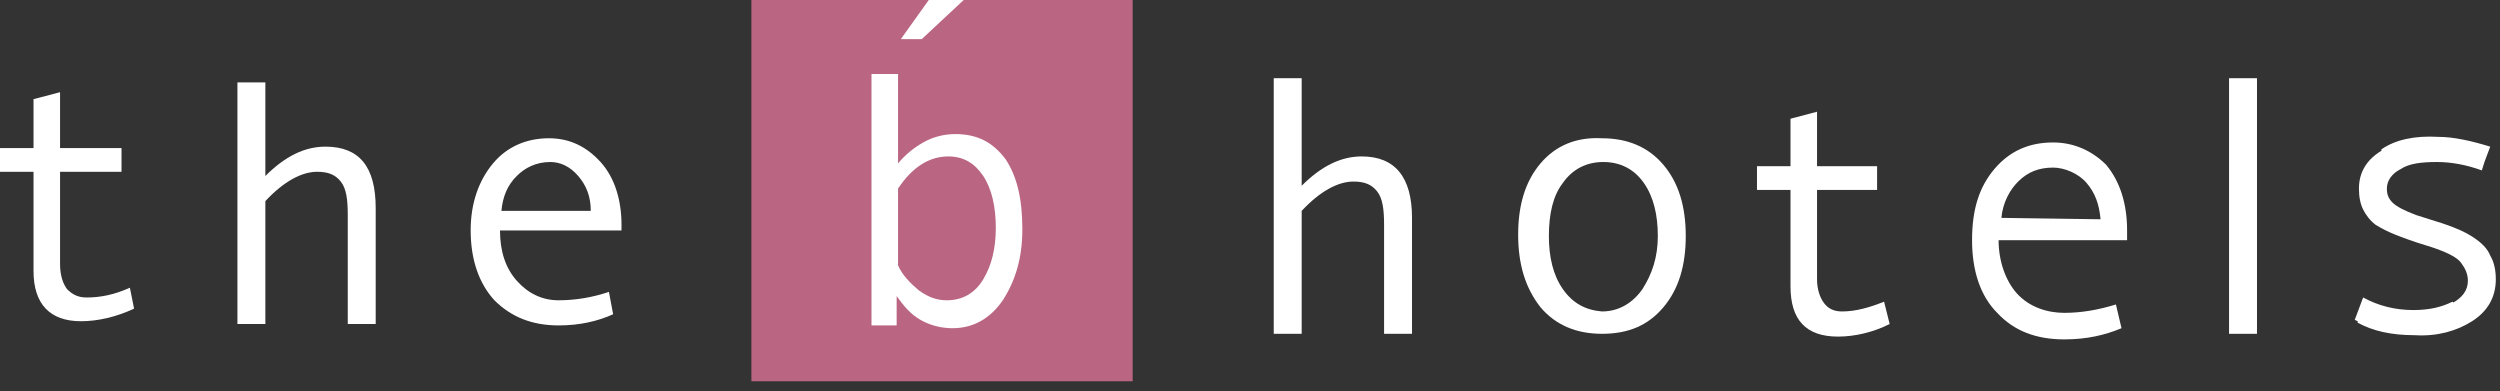
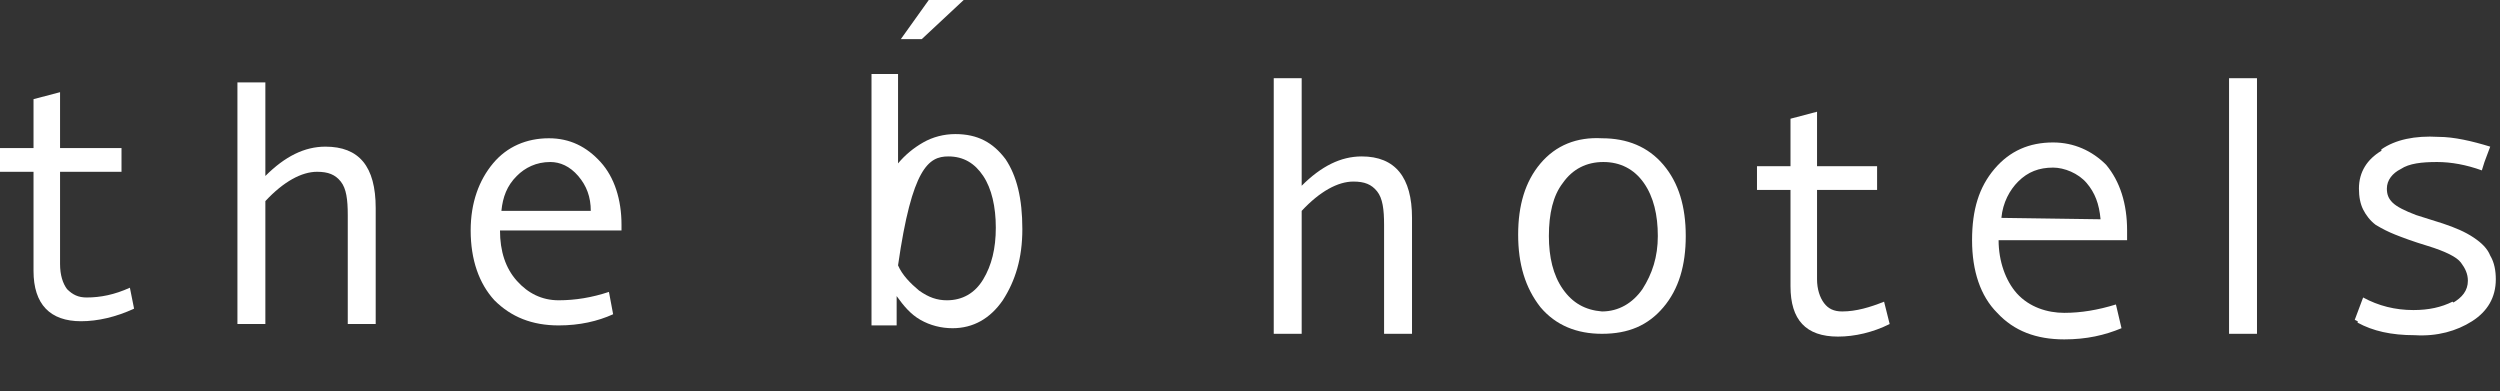
<svg xmlns="http://www.w3.org/2000/svg" width="179" height="28" viewBox="0 0 179 28" fill="none">
  <rect x="0" y="0" width="179" height="28" fill="#333333" stroke="none" />
  <g clip-path="url(#clip0_121_10)">
    <path d="M161.6 5.6H159.6V23.9H161.6" fill="white" />
    <path d="M97.5 11.2C96 11.2 94.6 11.9 93.2 13.3V5.6H91.2V23.9H93.2V15.1C94.5 13.7 95.8 13 96.9 13C97.7 13 98.2 13.2 98.6 13.7C99 14.2 99.1 15 99.1 16.1V23.9H101.1V15.6C101.1 12.7 99.9 11.2 97.5 11.2Z" fill="white" />
    <path d="M111.9 20.7C111.2 19.7 110.9 18.4 110.9 16.9C110.9 15.3 111.2 14 111.9 13.1C112.6 12.1 113.6 11.6 114.8 11.6C116 11.6 117 12.1 117.7 13.1C118.4 14.1 118.7 15.4 118.7 16.9C118.7 18.4 118.3 19.6 117.6 20.7C116.9 21.7 115.9 22.3 114.7 22.3C113.5 22.2 112.6 21.7 111.9 20.7ZM110.3 11.7C109.2 13 108.7 14.7 108.7 16.8C108.7 18.9 109.2 20.6 110.3 22C111.4 23.3 112.9 23.9 114.7 23.9C116.6 23.9 118 23.3 119.1 22C120.2 20.7 120.7 19 120.7 16.9C120.7 14.8 120.2 13.1 119.1 11.8C118 10.5 116.5 9.9 114.7 9.9C112.9 9.8 111.4 10.4 110.3 11.7Z" fill="white" />
    <path d="M134.9 21.6C133.9 22 132.9 22.3 131.9 22.3C131.3 22.3 130.9 22.1 130.6 21.7C130.3 21.3 130.1 20.7 130.1 20V13.6H134.4V11.9H130.1V8L128.2 8.5V11.9H125.8V13.6H128.2V20.5C128.2 22.9 129.3 24.1 131.6 24.1C132.8 24.1 134.1 23.8 135.3 23.2L134.9 21.6Z" fill="white" />
    <path d="M147 10.2C145.3 10.2 143.9 10.8 142.8 12.1C141.7 13.4 141.2 15 141.2 17.2C141.2 19.4 141.8 21.2 143 22.4C144.2 23.7 145.8 24.3 147.8 24.3C149.4 24.3 150.7 24 151.9 23.5L151.5 21.8C150.2 22.2 149 22.4 147.8 22.4C146.6 22.4 145.3 22 144.4 21C143.6 20.1 143.1 18.7 143.1 17.2H152.3V16.5C152.3 14.6 151.8 13 150.8 11.8C149.8 10.8 148.5 10.2 147 10.2ZM143.3 15.6C143.4 14.5 143.9 13.6 144.5 13C145.2 12.3 146 12 147 12C147.8 12 148.8 12.4 149.4 13.1C150 13.8 150.3 14.6 150.4 15.7L143.3 15.6Z" fill="white" />
-     <path d="M81.1 0H53.8V27.3H81.1V0Z" fill="#BA6582" />
    <path d="M9.3 20.6C8.2 21.1 7.2 21.3 6.2 21.3C5.6 21.3 5.2 21.1 4.8 20.7C4.5 20.3 4.3 19.7 4.3 18.9V12.3H8.7V10.6H4.3V6.6L2.4 7.1V10.6H0V12.3H2.4V19.4C2.4 21.8 3.6 23 5.8 23C7 23 8.3 22.7 9.6 22.1L9.3 20.6Z" fill="white" />
    <path d="M23.3 10.5C21.8 10.5 20.4 11.2 19 12.6V5.9H17V23.2H19V14.4C20.3 13 21.6 12.3 22.7 12.3C23.5 12.3 24 12.5 24.4 13C24.8 13.5 24.9 14.3 24.9 15.4V23.2H26.9V14.9C26.9 11.9 25.7 10.5 23.3 10.5Z" fill="white" />
    <path d="M44.5 16.1C44.5 14.3 44 12.7 43 11.6C42 10.5 40.8 9.9 39.3 9.9C37.7 9.9 36.3 10.5 35.3 11.7C34.3 12.9 33.7 14.5 33.7 16.5C33.7 18.6 34.3 20.3 35.4 21.5C36.6 22.7 38.1 23.3 40 23.3C41.5 23.3 42.8 23 43.9 22.5L43.6 20.9C42.4 21.3 41.2 21.5 40 21.5C38.8 21.5 37.8 21 37 20.1C36.2 19.2 35.8 18 35.8 16.5H44.5V16.1ZM35.9 15.1C36 14.1 36.3 13.3 37 12.6C37.6 12 38.4 11.6 39.4 11.6C40.1 11.6 40.8 11.9 41.4 12.6C42 13.3 42.3 14.1 42.3 15.1C42.3 15.1 36 15.1 35.9 15.1Z" fill="white" />
    <path d="M69 0H66.5L64.5 2.8H66L69 0Z" fill="white" />
-     <path d="M72 11.4C71.1 10.2 70 9.6 68.4 9.6C67.6 9.6 66.8 9.8 66.1 10.2C65.4 10.6 64.8 11.1 64.3 11.7V5.3H62.4V23.3H64.2V21.2C64.7 21.9 65.2 22.5 65.9 22.9C66.6 23.3 67.4 23.5 68.2 23.5C69.7 23.5 70.9 22.8 71.8 21.5C72.7 20.1 73.2 18.5 73.2 16.4C73.2 14.2 72.8 12.6 72 11.4ZM70.4 20C69.8 21 68.9 21.5 67.8 21.5C67.1 21.5 66.5 21.3 65.8 20.8C65.2 20.3 64.6 19.7 64.3 19V13.5C65.3 12 66.5 11.2 67.9 11.2C69 11.2 69.8 11.7 70.4 12.6C71 13.5 71.3 14.8 71.3 16.3C71.3 17.8 71 19 70.4 20Z" fill="white" />
+     <path d="M72 11.4C71.1 10.2 70 9.6 68.4 9.6C67.6 9.6 66.8 9.8 66.1 10.2C65.4 10.6 64.8 11.1 64.3 11.7V5.3H62.4V23.3H64.2V21.2C64.7 21.9 65.2 22.5 65.9 22.9C66.6 23.3 67.4 23.5 68.2 23.5C69.7 23.5 70.9 22.8 71.8 21.5C72.7 20.1 73.2 18.5 73.2 16.4C73.2 14.2 72.8 12.6 72 11.4ZM70.4 20C69.8 21 68.9 21.5 67.8 21.5C67.1 21.5 66.5 21.3 65.8 20.8C65.2 20.3 64.6 19.7 64.3 19C65.3 12 66.5 11.2 67.9 11.2C69 11.2 69.8 11.7 70.4 12.6C71 13.5 71.3 14.8 71.3 16.3C71.3 17.8 71 19 70.4 20Z" fill="white" />
    <path d="M177.7 12.2C176.6 11.8 175.5 11.6 174.5 11.6C173.4 11.6 172.5 11.7 171.9 12.1C171.3 12.4 170.9 12.9 170.9 13.5C170.9 13.9 171 14.2 171.3 14.5C171.6 14.8 172.2 15.1 173 15.4L174.9 16C175.8 16.3 176.5 16.6 177.1 17C177.7 17.4 178.1 17.8 178.3 18.3C178.6 18.8 178.7 19.4 178.7 20C178.7 21.3 178.1 22.3 177 23C175.9 23.7 174.5 24.1 172.9 24C171.2 24 169.9 23.7 168.8 23.1L169.2 21.4C170.3 22 171.5 22.3 172.8 22.3C173.9 22.3 174.8 22.1 175.6 21.7C176.3 21.3 176.7 20.8 176.7 20.1C176.7 19.6 176.5 19.2 176.2 18.8C175.9 18.4 175.1 18 173.8 17.6C172.8 17.3 172 17 171.5 16.8C171 16.6 170.6 16.4 170.1 16.1C169.7 15.8 169.4 15.4 169.2 15C169 14.6 168.9 14.1 168.9 13.5C168.9 12.3 169.5 11.4 170.5 10.8C171.5 10.1 172.9 9.8 174.6 9.9C175.7 9.9 176.9 10.1 178.2 10.6L177.7 12.2ZM177 22.9C175.9 23.6 174.5 24 172.9 23.9C171.2 23.9 169.7 23.5 168.6 22.9L169.2 21.3C170.3 21.9 171.5 22.2 172.8 22.2C173.9 22.2 174.8 22 175.6 21.6M170.5 10.7C171.5 10 172.9 9.7 174.6 9.8C175.7 9.8 177 10.1 178.3 10.5L177.7 12.1C176.6 11.7 175.5 11.5 174.5 11.5C173.4 11.5 172.5 11.6 171.9 12C171.3 12.3 170.9 12.8 170.9 13.4" fill="white" />
  </g>
  <defs>
    <clipPath id="clip0_121_10">
      <rect width="178.7" height="27.3" fill="white" />
    </clipPath>
  </defs>
</svg>